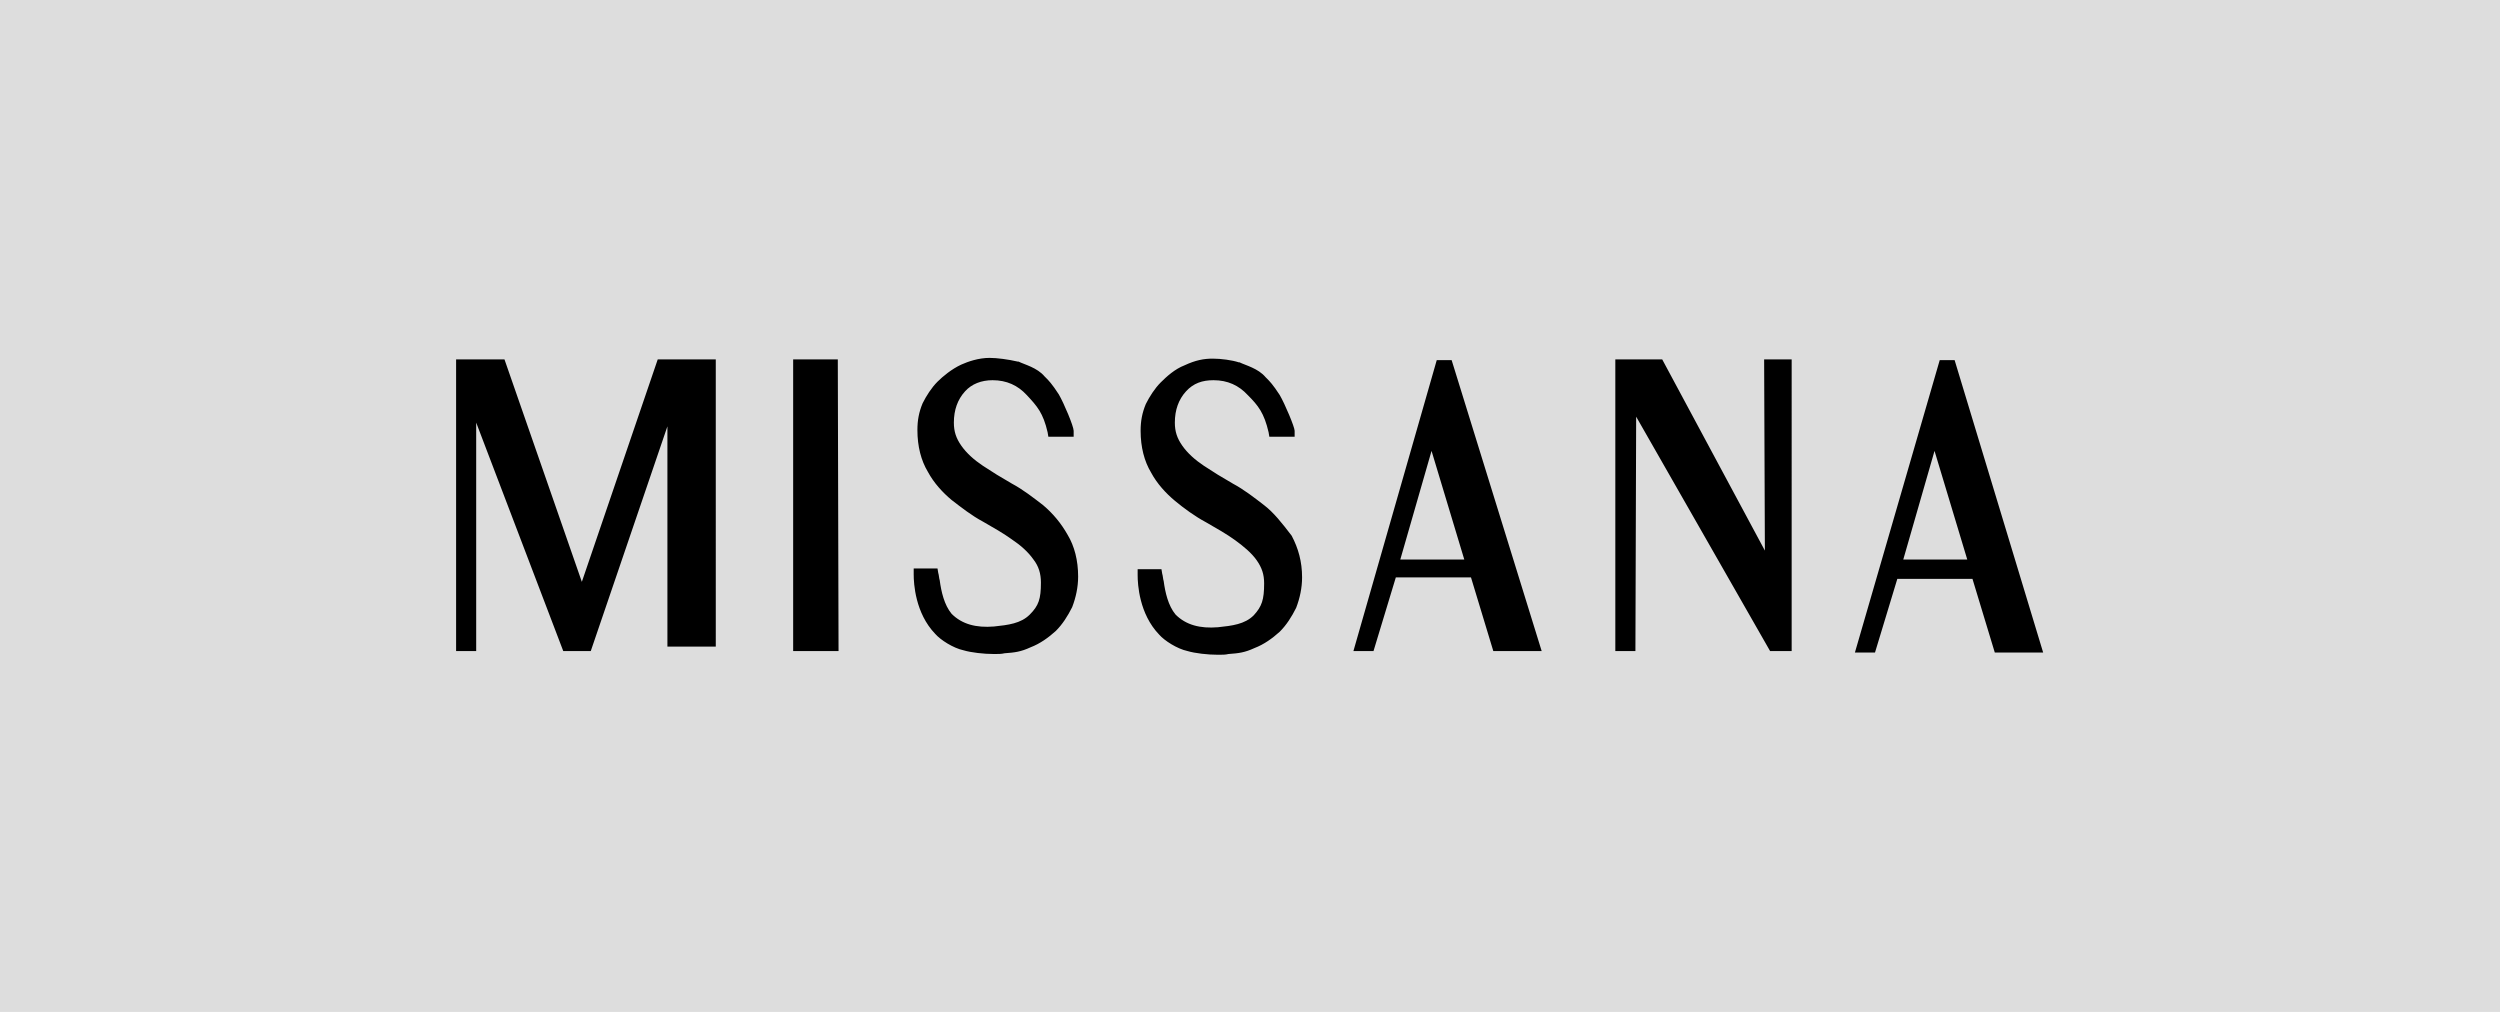
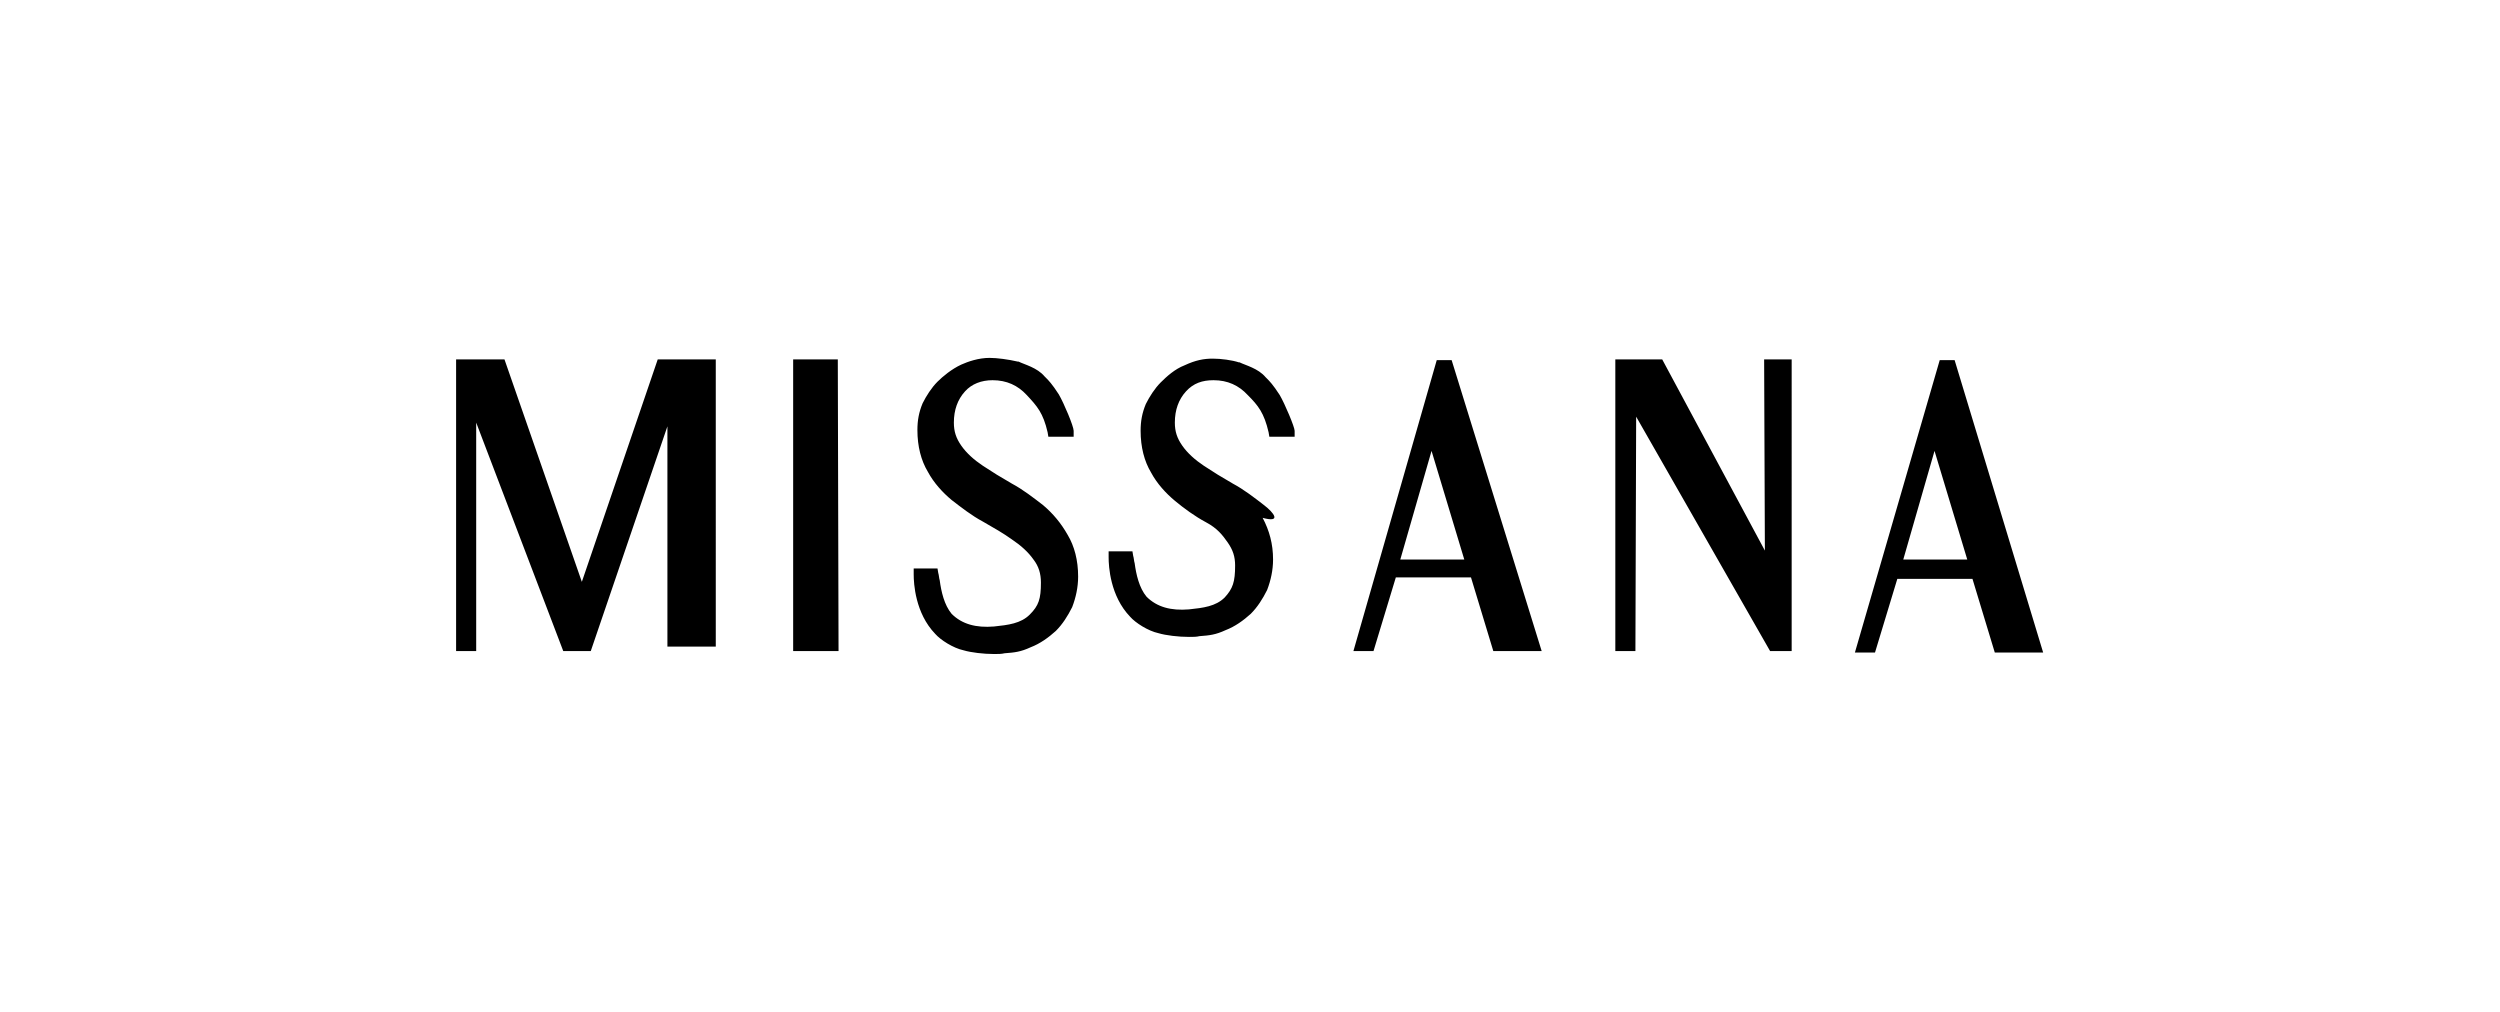
<svg xmlns="http://www.w3.org/2000/svg" version="1.0" id="Capa_1" x="0px" y="0px" viewBox="0 0 336 136" xml:space="preserve">
-   <rect fill="#DDDDDD" width="336" height="136" />
-   <path d="M88.4,48.3L78.2,78.2L67.8,48.3h-6.5v39.2H64V56.8l11.7,30.7h3.7l10.3-30.2v29.6h6.5V48.3H88.4z M106.6,48.3v39.2h6.1  l-0.1-39.2H106.6z M169.9,67.9c-1.3-1-2.7-2.1-4.2-2.9c-1.4-0.8-2.7-1.6-3.9-2.4c-1.2-0.8-2.2-1.7-2.9-2.7s-1-1.9-1-3.1  c0-1.7,0.5-3.1,1.5-4.2s2.2-1.5,3.7-1.5c1.9,0,3.4,0.7,4.6,2c1.4,1.4,2.2,2.4,2.8,5l0.1,0.6h3.4v-0.8c0-0.5-1.3-3.6-2-4.8  c-0.9-1.4-1.4-1.9-1.7-2.2l-0.2-0.2c-1-1.2-2.7-1.6-3.5-2h-0.1c-0.9-0.3-2.4-0.5-3.5-0.5c-1.2,0-2.3,0.2-3.8,0.9  c-1.3,0.5-2.4,1.5-3.2,2.3s-1.5,1.9-2,2.9c-0.5,1.2-0.7,2.3-0.7,3.6c0,2.2,0.5,4.1,1.4,5.6c0.8,1.5,2,2.8,3.2,3.8s2.7,2.1,4.2,2.9  c1.4,0.8,2.8,1.6,3.9,2.4s2.2,1.7,2.9,2.7s1,1.9,1,3.1c0,2.2-0.3,3.1-1.4,4.3c-1.2,1.2-2.9,1.4-4.8,1.6c-2.4,0.2-4.3-0.3-5.7-1.7  c-1-1.2-1.4-3-1.6-4.5c-0.1-0.3-0.1-0.7-0.2-1l-0.1-0.6h-3.2v0.8c0,1.2,0.2,5.2,2.9,8c0.7,0.8,2.4,1.9,3.8,2.2  c1,0.3,2.7,0.5,4.1,0.5c0.6,0,1,0,1.4-0.1c1.4-0.1,2.2-0.2,3.5-0.8c1.3-0.5,2.4-1.3,3.4-2.2c0.9-0.9,1.6-2,2.2-3.2  c0.5-1.3,0.8-2.7,0.8-4.1c0-2.1-0.5-3.9-1.4-5.6C172.3,70.3,171.2,68.9,169.9,67.9 M140.2,67.9c-1.3-1-2.7-2.1-4.2-2.9  c-1.4-0.8-2.7-1.6-3.9-2.4c-1.2-0.8-2.2-1.7-2.9-2.7s-1-1.9-1-3.1c0-1.7,0.5-3.1,1.5-4.2c0.9-1,2.2-1.5,3.7-1.5c1.9,0,3.4,0.7,4.6,2  c1.4,1.5,2.2,2.4,2.8,5l0.1,0.6h3.4v-0.8c0-0.6-1.3-3.7-2-4.9c-0.9-1.4-1.4-1.9-1.7-2.2l-0.2-0.2c-1-1.2-2.7-1.6-3.5-2h-0.1  c-1.3-0.3-2.8-0.5-3.8-0.5c-1.5,0-2.9,0.5-3.8,0.9c-1.3,0.6-2.5,1.6-3.2,2.3c-0.8,0.8-1.5,1.9-2,2.9c-0.5,1.2-0.7,2.3-0.7,3.6  c0,2.2,0.5,4.1,1.4,5.6c0.8,1.5,2,2.8,3.2,3.8c1.3,1,2.7,2.1,4.2,2.9c1.4,0.8,2.8,1.6,3.9,2.4c1.2,0.8,2.2,1.7,2.9,2.7  c0.7,0.9,1,1.9,1,3.1c0,2.2-0.3,3.1-1.5,4.3s-2.9,1.4-4.8,1.6c-2.4,0.2-4.3-0.3-5.7-1.7c-1-1.2-1.4-3-1.6-4.5  c-0.1-0.3-0.1-0.7-0.2-1l-0.1-0.6h-3.2v0.8c0,1.2,0.2,5.2,2.9,8c0.7,0.8,2.4,1.9,3.8,2.2c1,0.3,2.7,0.5,4.1,0.5c0.6,0,1,0,1.4-0.1  c1.4-0.1,2.2-0.2,3.5-0.8c1.3-0.5,2.4-1.3,3.4-2.2c0.9-0.9,1.6-2,2.2-3.2c0.5-1.3,0.8-2.7,0.8-4.1c0-2.2-0.5-4.1-1.4-5.6  C142.6,70.3,141.5,69,140.2,67.9 M237.1,48.3l0.1,25.7l-13.8-25.7h-6.3v39.2h2.7l0.1-31.5l18,31.5h2.9V48.3H237.1z M195.1,48.4h-2  l-11.2,39.1h2.7l3-9.9h10.1l3,9.9h6.5L195.1,48.4z M188.2,75.2l4.2-14.6l4.4,14.6H188.2z M262.7,48.4h-2l-11.4,39.3h2.7l3-9.9h10.1  l3,9.9h6.5L262.7,48.4z M255.8,75.2l4.2-14.6l4.4,14.6H255.8L255.8,75.2z" />
+   <path d="M88.4,48.3L78.2,78.2L67.8,48.3h-6.5v39.2H64V56.8l11.7,30.7h3.7l10.3-30.2v29.6h6.5V48.3H88.4z M106.6,48.3v39.2h6.1  l-0.1-39.2H106.6z M169.9,67.9c-1.3-1-2.7-2.1-4.2-2.9c-1.4-0.8-2.7-1.6-3.9-2.4c-1.2-0.8-2.2-1.7-2.9-2.7s-1-1.9-1-3.1  c0-1.7,0.5-3.1,1.5-4.2s2.2-1.5,3.7-1.5c1.9,0,3.4,0.7,4.6,2c1.4,1.4,2.2,2.4,2.8,5l0.1,0.6h3.4v-0.8c0-0.5-1.3-3.6-2-4.8  c-0.9-1.4-1.4-1.9-1.7-2.2l-0.2-0.2c-1-1.2-2.7-1.6-3.5-2h-0.1c-0.9-0.3-2.4-0.5-3.5-0.5c-1.2,0-2.3,0.2-3.8,0.9  c-1.3,0.5-2.4,1.5-3.2,2.3s-1.5,1.9-2,2.9c-0.5,1.2-0.7,2.3-0.7,3.6c0,2.2,0.5,4.1,1.4,5.6c0.8,1.5,2,2.8,3.2,3.8s2.7,2.1,4.2,2.9  s2.2,1.7,2.9,2.7s1,1.9,1,3.1c0,2.2-0.3,3.1-1.4,4.3c-1.2,1.2-2.9,1.4-4.8,1.6c-2.4,0.2-4.3-0.3-5.7-1.7  c-1-1.2-1.4-3-1.6-4.5c-0.1-0.3-0.1-0.7-0.2-1l-0.1-0.6h-3.2v0.8c0,1.2,0.2,5.2,2.9,8c0.7,0.8,2.4,1.9,3.8,2.2  c1,0.3,2.7,0.5,4.1,0.5c0.6,0,1,0,1.4-0.1c1.4-0.1,2.2-0.2,3.5-0.8c1.3-0.5,2.4-1.3,3.4-2.2c0.9-0.9,1.6-2,2.2-3.2  c0.5-1.3,0.8-2.7,0.8-4.1c0-2.1-0.5-3.9-1.4-5.6C172.3,70.3,171.2,68.9,169.9,67.9 M140.2,67.9c-1.3-1-2.7-2.1-4.2-2.9  c-1.4-0.8-2.7-1.6-3.9-2.4c-1.2-0.8-2.2-1.7-2.9-2.7s-1-1.9-1-3.1c0-1.7,0.5-3.1,1.5-4.2c0.9-1,2.2-1.5,3.7-1.5c1.9,0,3.4,0.7,4.6,2  c1.4,1.5,2.2,2.4,2.8,5l0.1,0.6h3.4v-0.8c0-0.6-1.3-3.7-2-4.9c-0.9-1.4-1.4-1.9-1.7-2.2l-0.2-0.2c-1-1.2-2.7-1.6-3.5-2h-0.1  c-1.3-0.3-2.8-0.5-3.8-0.5c-1.5,0-2.9,0.5-3.8,0.9c-1.3,0.6-2.5,1.6-3.2,2.3c-0.8,0.8-1.5,1.9-2,2.9c-0.5,1.2-0.7,2.3-0.7,3.6  c0,2.2,0.5,4.1,1.4,5.6c0.8,1.5,2,2.8,3.2,3.8c1.3,1,2.7,2.1,4.2,2.9c1.4,0.8,2.8,1.6,3.9,2.4c1.2,0.8,2.2,1.7,2.9,2.7  c0.7,0.9,1,1.9,1,3.1c0,2.2-0.3,3.1-1.5,4.3s-2.9,1.4-4.8,1.6c-2.4,0.2-4.3-0.3-5.7-1.7c-1-1.2-1.4-3-1.6-4.5  c-0.1-0.3-0.1-0.7-0.2-1l-0.1-0.6h-3.2v0.8c0,1.2,0.2,5.2,2.9,8c0.7,0.8,2.4,1.9,3.8,2.2c1,0.3,2.7,0.5,4.1,0.5c0.6,0,1,0,1.4-0.1  c1.4-0.1,2.2-0.2,3.5-0.8c1.3-0.5,2.4-1.3,3.4-2.2c0.9-0.9,1.6-2,2.2-3.2c0.5-1.3,0.8-2.7,0.8-4.1c0-2.2-0.5-4.1-1.4-5.6  C142.6,70.3,141.5,69,140.2,67.9 M237.1,48.3l0.1,25.7l-13.8-25.7h-6.3v39.2h2.7l0.1-31.5l18,31.5h2.9V48.3H237.1z M195.1,48.4h-2  l-11.2,39.1h2.7l3-9.9h10.1l3,9.9h6.5L195.1,48.4z M188.2,75.2l4.2-14.6l4.4,14.6H188.2z M262.7,48.4h-2l-11.4,39.3h2.7l3-9.9h10.1  l3,9.9h6.5L262.7,48.4z M255.8,75.2l4.2-14.6l4.4,14.6H255.8L255.8,75.2z" />
</svg>